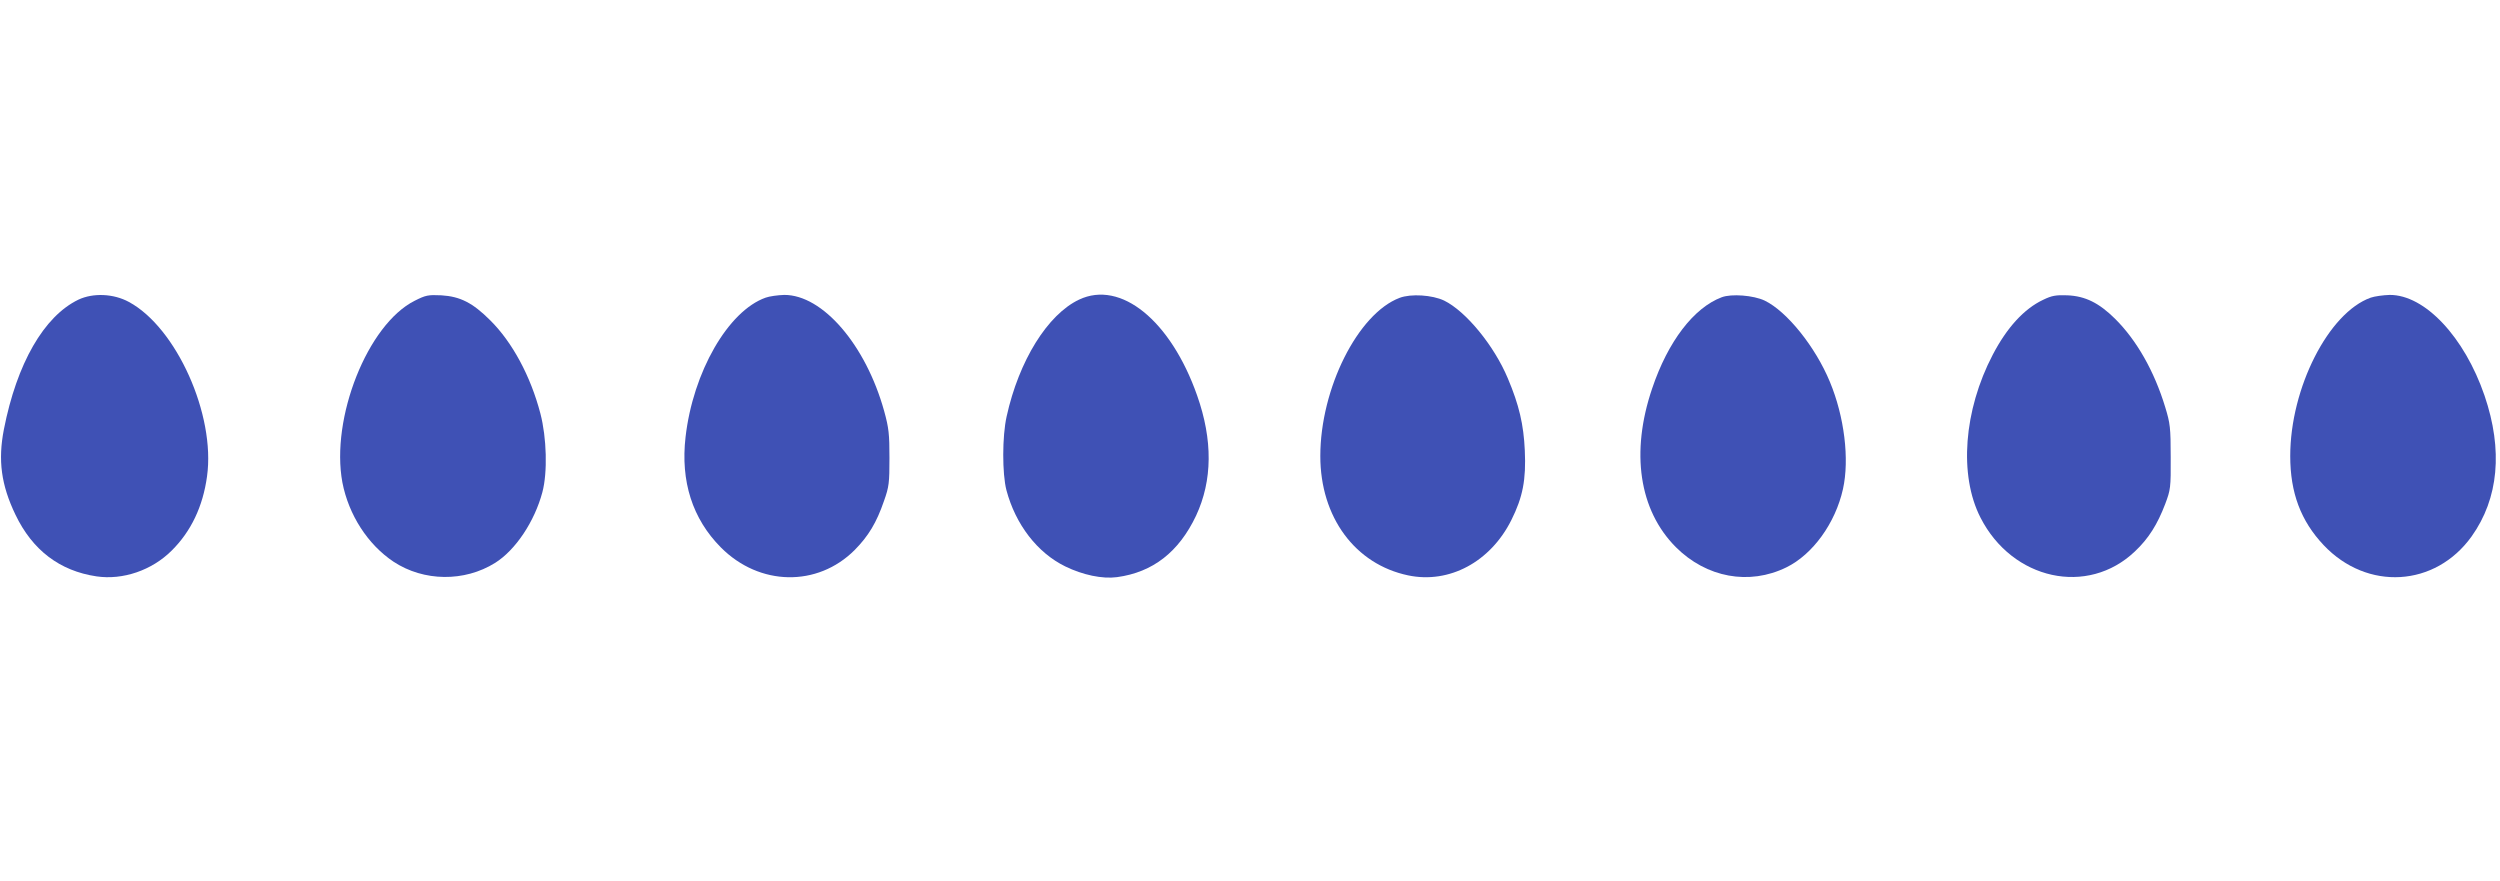
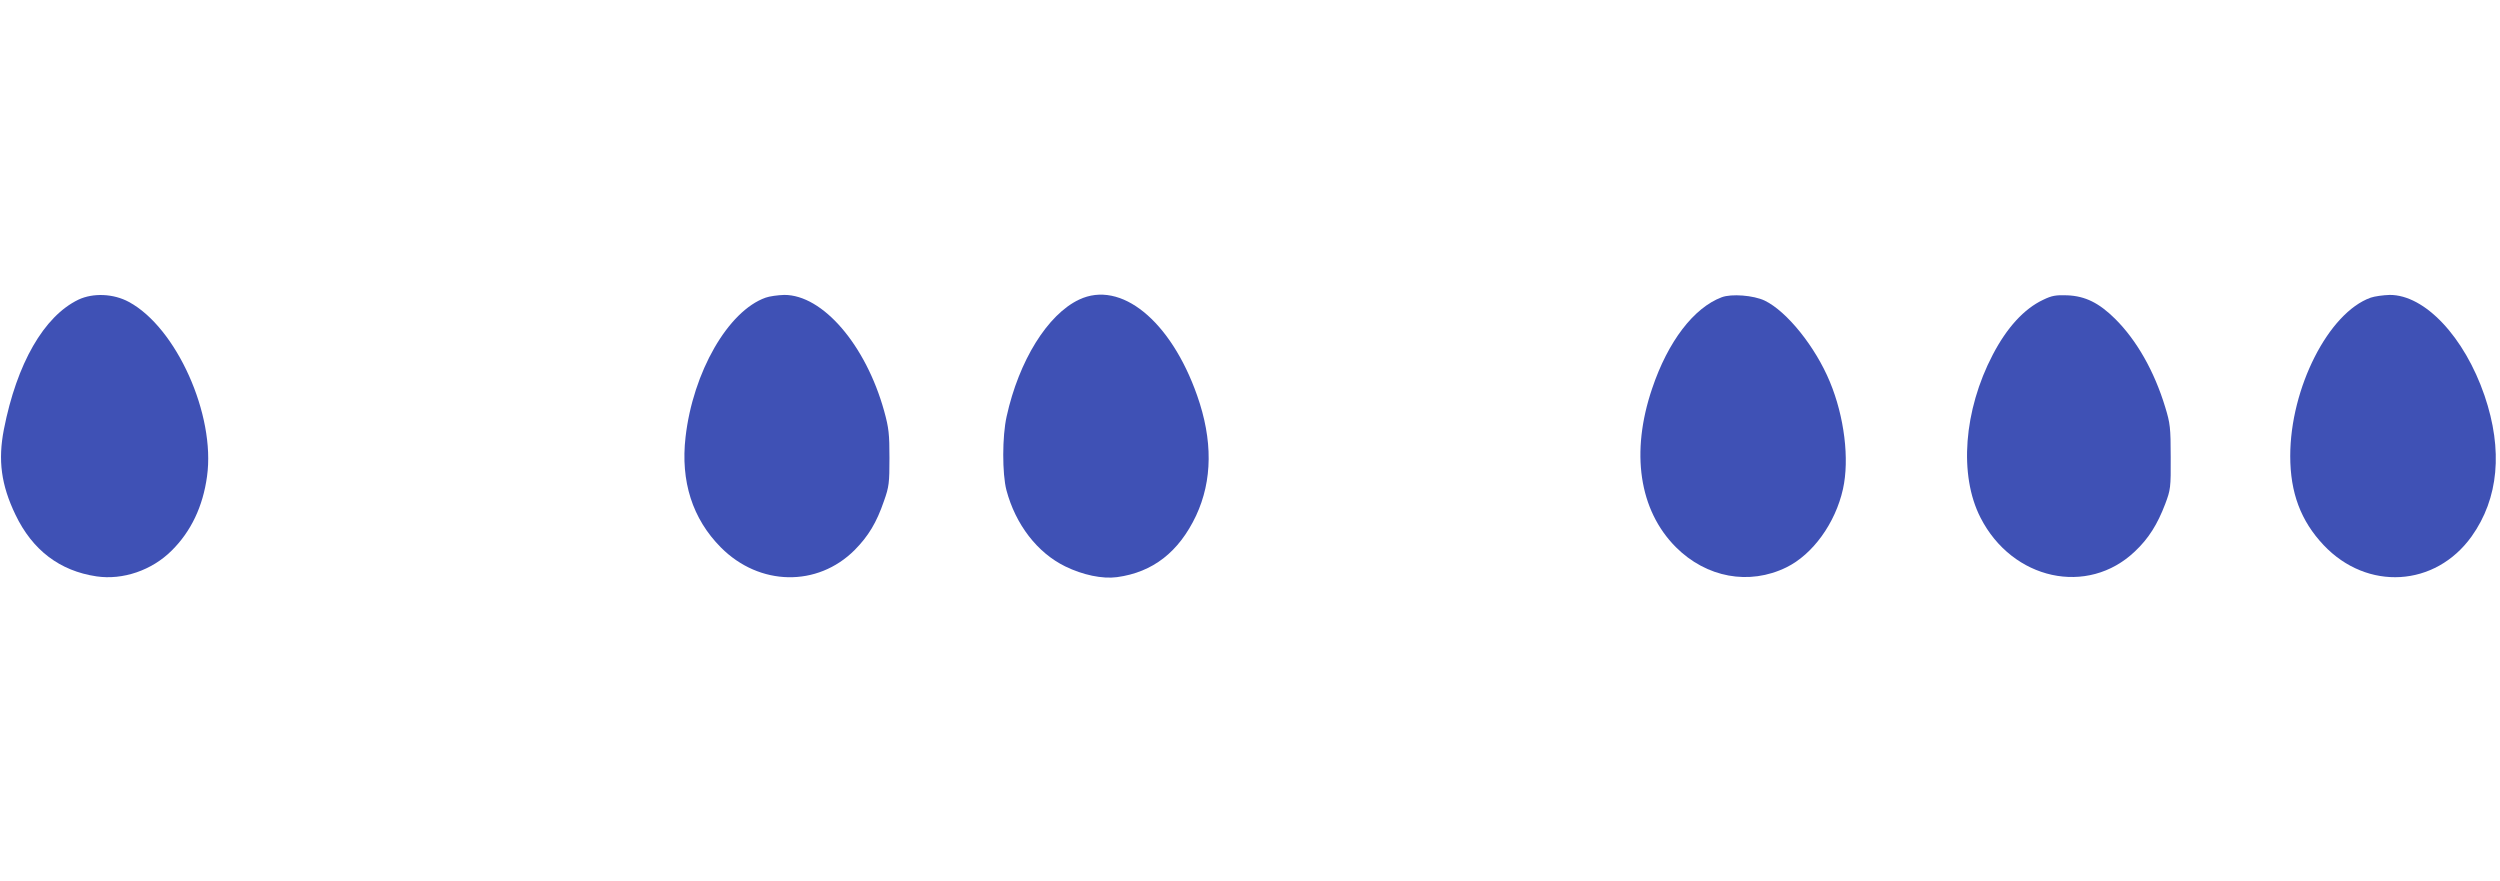
<svg xmlns="http://www.w3.org/2000/svg" version="1.0" width="1280pt" height="451pt" viewBox="0 0 1280 451" preserveAspectRatio="xMidYMid meet">
  <g transform="translate(0,451) scale(0.1,-0.1)" fill="#3f51b5" stroke="none">
    <path d="M402 2976 c-177 -85 -316 -327 -382 -664 -31 -159 -14 -285 59 -437 87 -182 227 -288 415 -316 135 -20 284 31 385 132 99 98 160 226 181 380 44 315 -157 762 -400 893 -79 43 -183 47 -258 12z" />
-     <path d="M2123 2970 c-241 -121 -431 -601 -370 -930 32 -166 130 -318 262 -406 155 -102 363 -104 520 -6 105 66 202 212 242 362 27 101 22 279 -10 402 -50 192 -144 366 -257 478 -90 90 -154 122 -250 128 -68 3 -80 1 -137 -28z" />
    <path d="M3920 2986 c-192 -68 -372 -381 -410 -714 -26 -226 35 -418 181 -565 197 -198 494 -204 685 -13 70 71 112 140 150 251 26 73 28 93 28 220 0 122 -3 153 -27 240 -94 339 -315 596 -512 595 -33 -1 -76 -7 -95 -14z" />
-     <path d="M5525 2976 c-161 -76 -308 -312 -371 -598 -23 -102 -23 -294 -1 -378 47 -176 158 -320 301 -390 90 -44 190 -65 265 -55 184 25 317 129 405 315 84 180 86 387 5 616 -135 383 -391 591 -604 490z" />
-     <path d="M7166 2985 c-214 -81 -406 -465 -406 -810 0 -313 178 -554 450 -611 210 -44 421 69 528 283 59 118 76 207 69 357 -6 132 -29 232 -87 369 -70 167 -214 343 -326 398 -61 29 -170 36 -228 14z" />
+     <path d="M5525 2976 c-161 -76 -308 -312 -371 -598 -23 -102 -23 -294 -1 -378 47 -176 158 -320 301 -390 90 -44 190 -65 265 -55 184 25 317 129 405 315 84 180 86 387 5 616 -135 383 -391 591 -604 490" />
    <path d="M8815 2988 c-143 -54 -275 -226 -356 -467 -111 -327 -67 -623 121 -812 157 -157 376 -197 566 -104 135 66 251 226 290 401 34 153 7 371 -67 549 -74 179 -220 361 -334 416 -57 27 -170 36 -220 17z" />
    <path d="M10461 2975 c-98 -46 -186 -143 -258 -281 -149 -285 -174 -617 -63 -834 163 -320 549 -404 791 -173 70 66 115 138 155 243 27 72 29 82 28 240 0 151 -3 173 -28 255 -56 185 -147 344 -257 453 -82 81 -152 116 -244 120 -58 2 -79 -1 -124 -23z" />
    <path d="M12138 2986 c-216 -77 -412 -463 -412 -811 0 -188 54 -332 171 -456 223 -236 572 -215 758 45 138 194 161 441 66 720 -103 301 -306 517 -486 516 -33 -1 -77 -7 -97 -14z" />
  </g>
</svg>